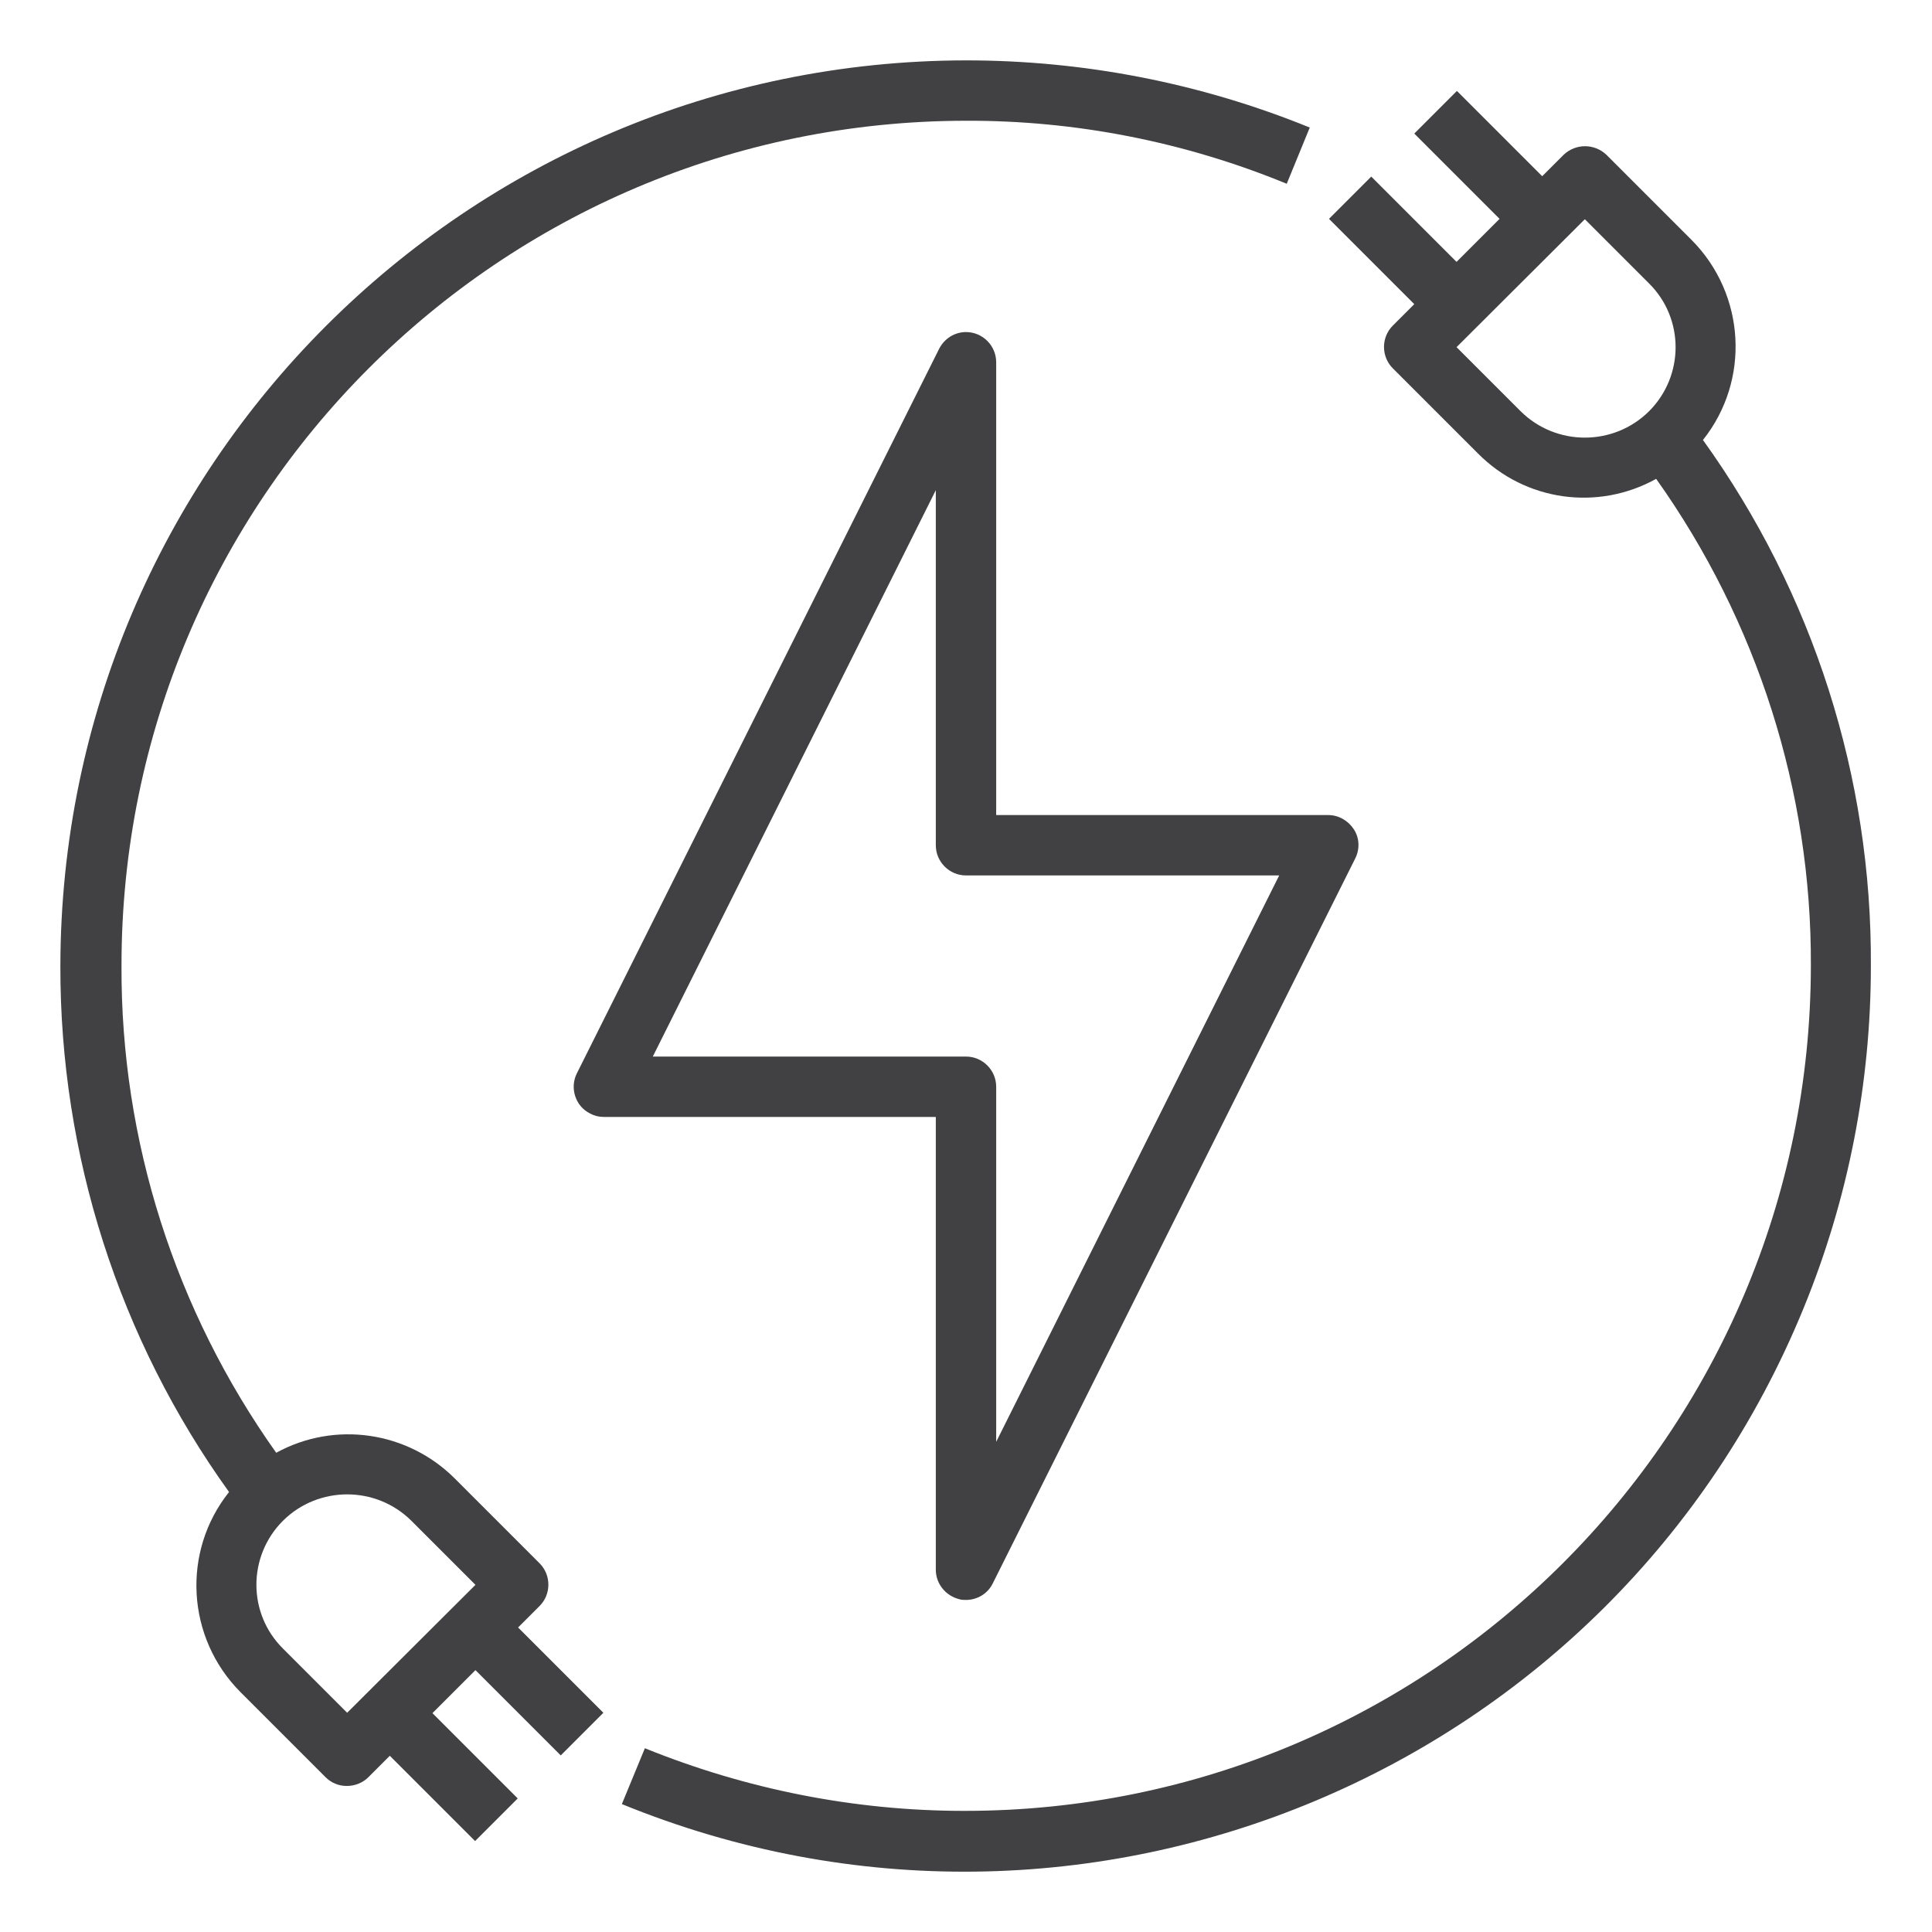
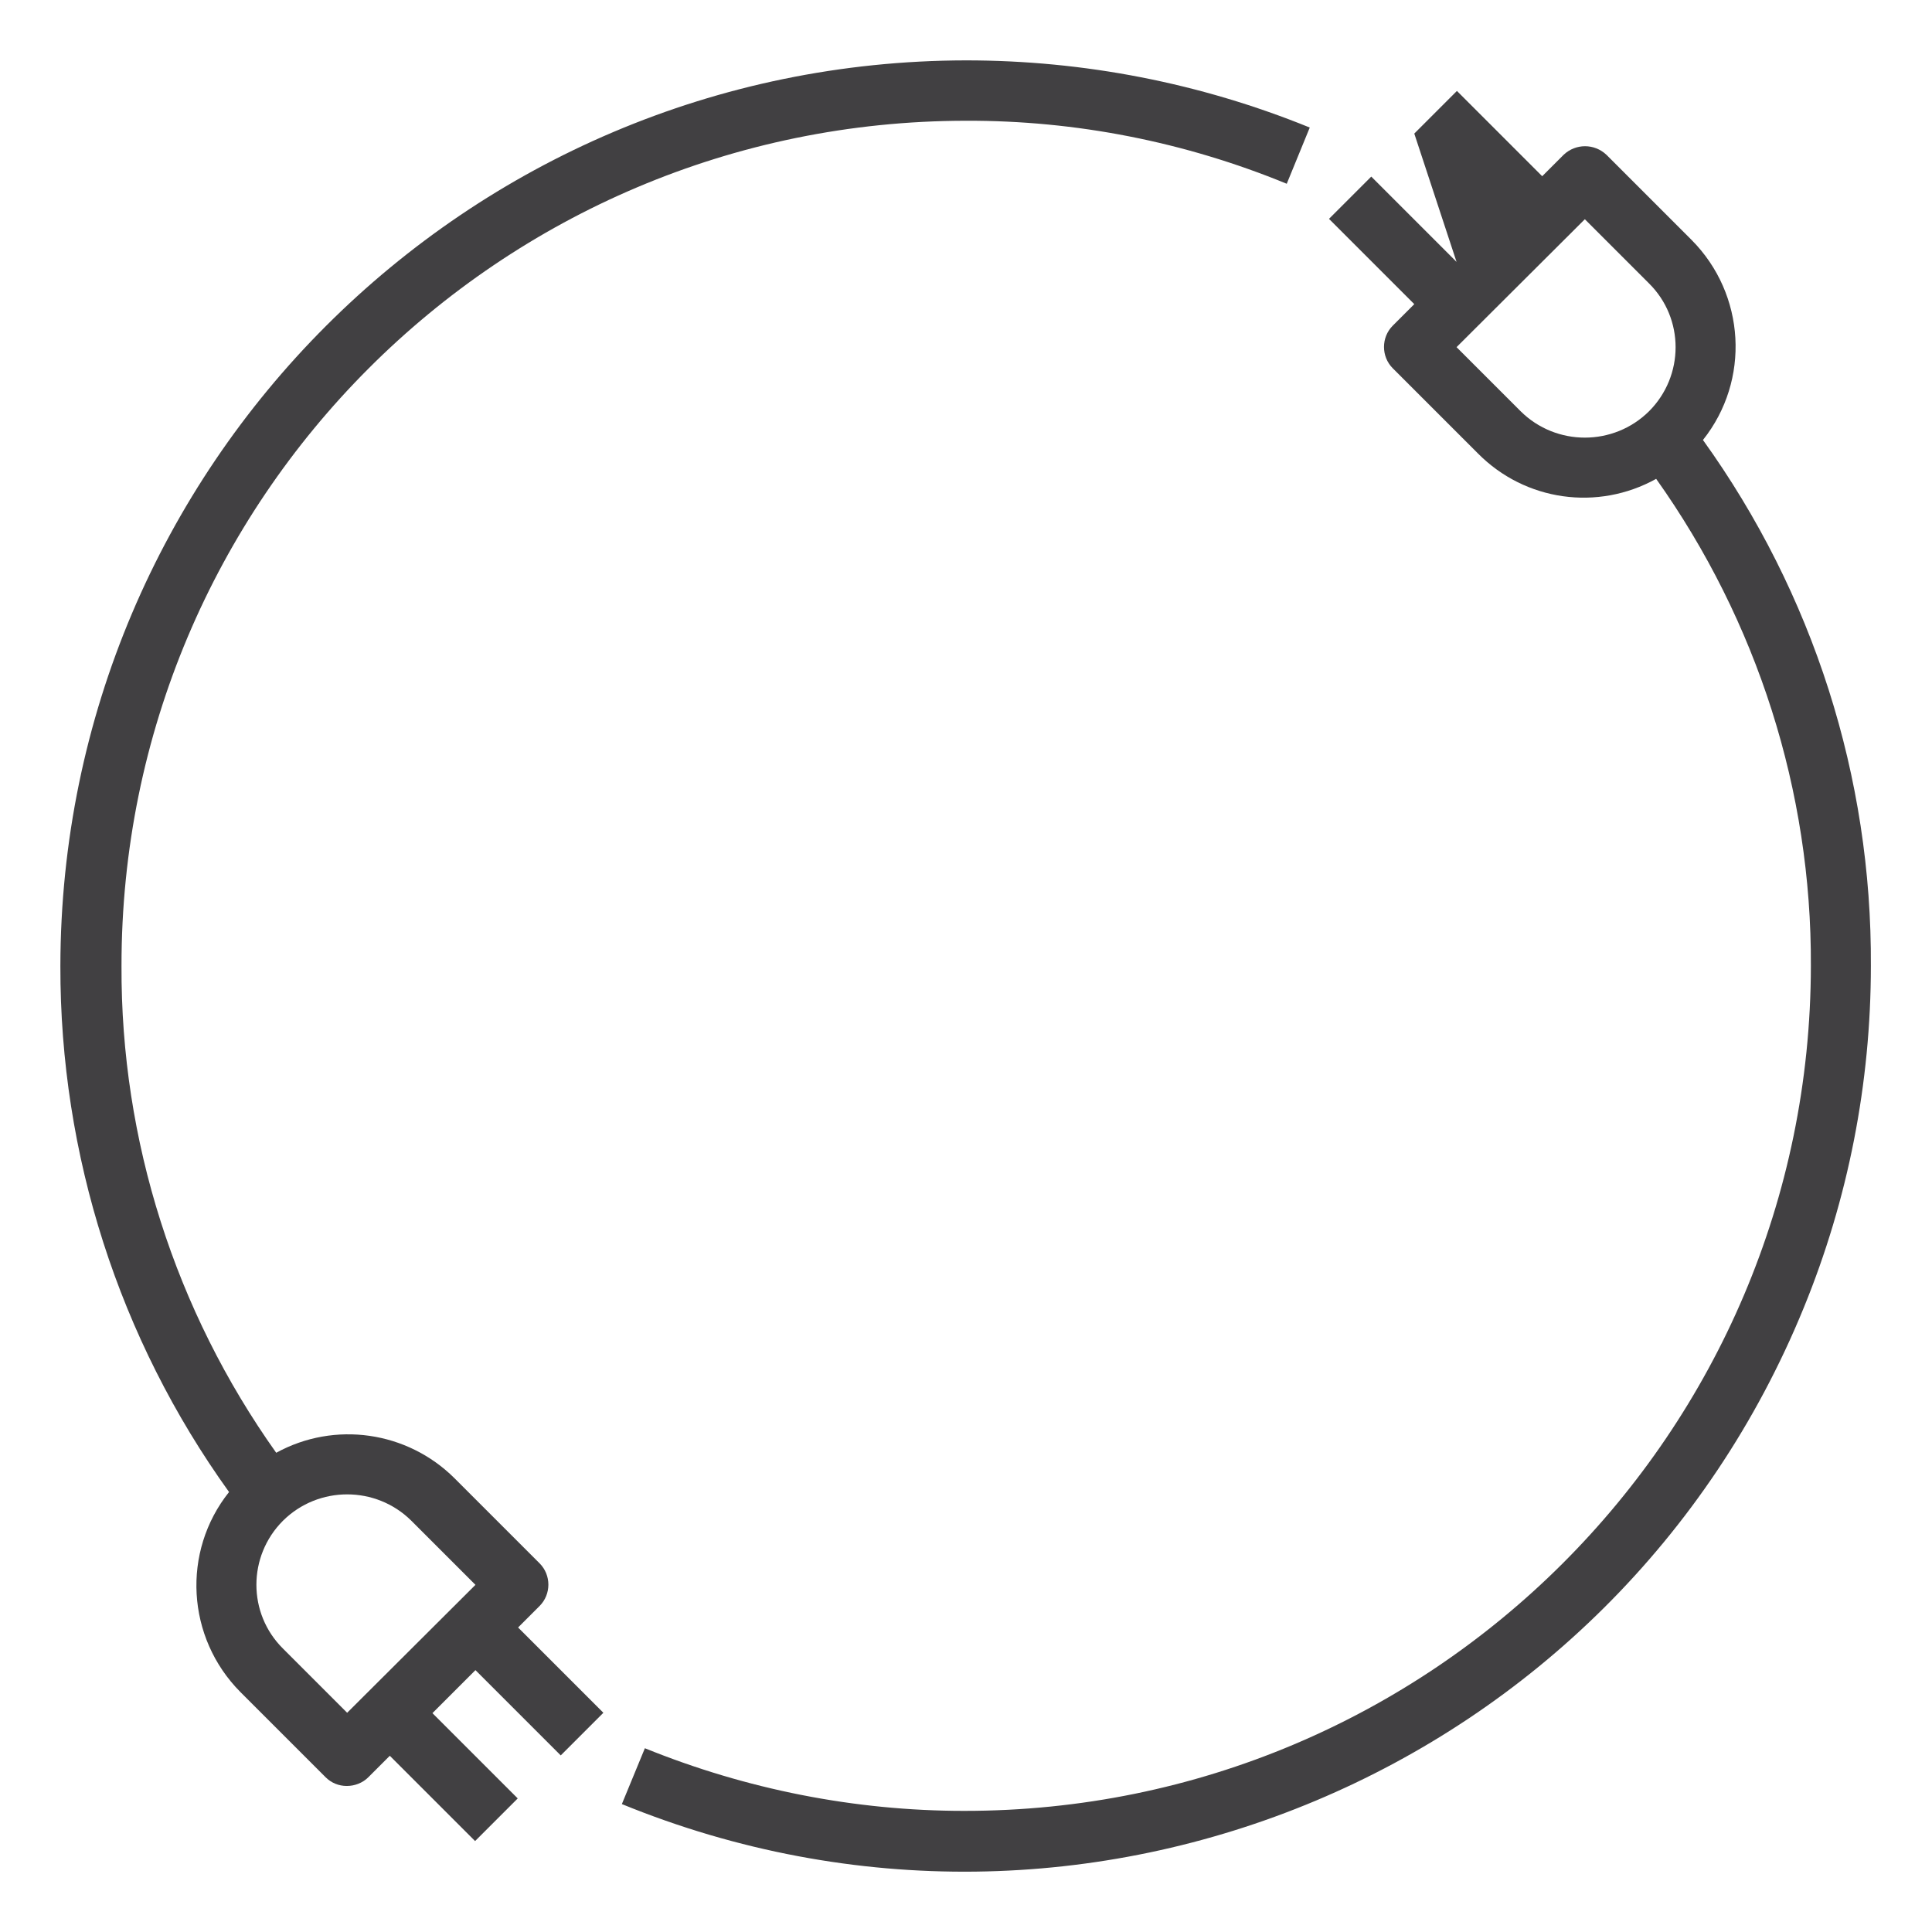
<svg xmlns="http://www.w3.org/2000/svg" id="Layer_1" x="0px" y="0px" viewBox="0 0 512 512" style="enable-background:new 0 0 512 512;" xml:space="preserve">
  <style type="text/css"> .st0{fill:#414042;} </style>
  <g id="Electric_Plug-2">
-     <path class="st0" d="M358.8,219.8c-1.5-2.3-4-3.8-6.8-3.8h-88V96c0-4.4-3.6-8-8-8c-3,0-5.7,1.7-7.1,4.4l-96,192 c-2,3.9-0.4,8.8,3.5,10.7c1.1,0.6,2.3,0.9,3.6,0.9h88v120c0,3.7,2.6,6.9,6.2,7.8c0.6,0.2,1.2,0.2,1.8,0.2c3,0,5.8-1.7,7.1-4.4 l96-192C360.4,225.1,360.3,222.1,358.8,219.8z M264,382.1V288c0-4.4-3.6-8-8-8h-83l75-150.1V224c0,4.4,3.6,8,8,8h83L264,382.1z" />
-     <path class="st0" d="M451.3,116.6c12.6-15.8,11.3-38.6-3-53L425.7,41c-3.2-3-8.1-3-11.3,0l-5.7,5.7l-22.6-22.6l-11.3,11.3L397.4,58 L386,69.4l-22.6-22.6L352.2,58l22.6,22.6l-5.7,5.7c-3.1,3.1-3.1,8.2,0,11.3l22.6,22.6c12.5,12.6,31.7,15.3,47.2,6.7 c26.8,37.7,41.2,82.8,41,129c-0.1,123.8-100.6,224.1-224.4,224c-29,0-57.7-5.7-84.6-16.6l-6.1,14.8c122.8,50.2,263-8.7,313.2-131.5 c11.8-28.8,17.8-59.6,17.8-90.6C496.1,206,480.5,157.2,451.3,116.6z M437,109c-9.4,9.3-24.6,9.3-34,0l-17-17l34-33.9l17,17 C446.4,84.4,446.4,99.6,437,109z" />
+     <path class="st0" d="M451.3,116.6c12.6-15.8,11.3-38.6-3-53L425.7,41c-3.2-3-8.1-3-11.3,0l-5.7,5.7l-22.6-22.6l-11.3,11.3L386,69.4l-22.6-22.6L352.2,58l22.6,22.6l-5.7,5.7c-3.1,3.1-3.1,8.2,0,11.3l22.6,22.6c12.5,12.6,31.7,15.3,47.2,6.7 c26.8,37.7,41.2,82.8,41,129c-0.1,123.8-100.6,224.1-224.4,224c-29,0-57.7-5.7-84.6-16.6l-6.1,14.8c122.8,50.2,263-8.7,313.2-131.5 c11.8-28.8,17.8-59.6,17.8-90.6C496.1,206,480.5,157.2,451.3,116.6z M437,109c-9.4,9.3-24.6,9.3-34,0l-17-17l34-33.9l17,17 C446.4,84.4,446.4,99.6,437,109z" />
    <path class="st0" d="M256,16C123.5,16.2,16.2,123.5,16,256c-0.1,50,15.5,98.8,44.7,139.4c-12.6,15.8-11.3,38.6,3,53L86.3,471 c1.5,1.5,3.5,2.3,5.6,2.3s4.2-0.8,5.7-2.3l5.7-5.7l22.6,22.6l11.3-11.3L114.6,454l11.4-11.4l22.6,22.6l11.3-11.3l-22.6-22.6 l5.7-5.7c3.1-3.1,3.1-8.2,0-11.3l-22.6-22.6c-12.5-12.4-31.7-15.2-47.2-6.7c-26.8-37.7-41.2-82.8-41-129 C32.1,132.3,132.3,32.1,256,32c29.1-0.1,58,5.6,85,16.7l6.1-14.9C318.1,22,287.2,16,256,16z M75,403c9.4-9.3,24.6-9.3,34,0l17,17 l-34,33.9l-17-17C65.6,427.6,65.6,412.4,75,403z" />
  </g>
</svg>